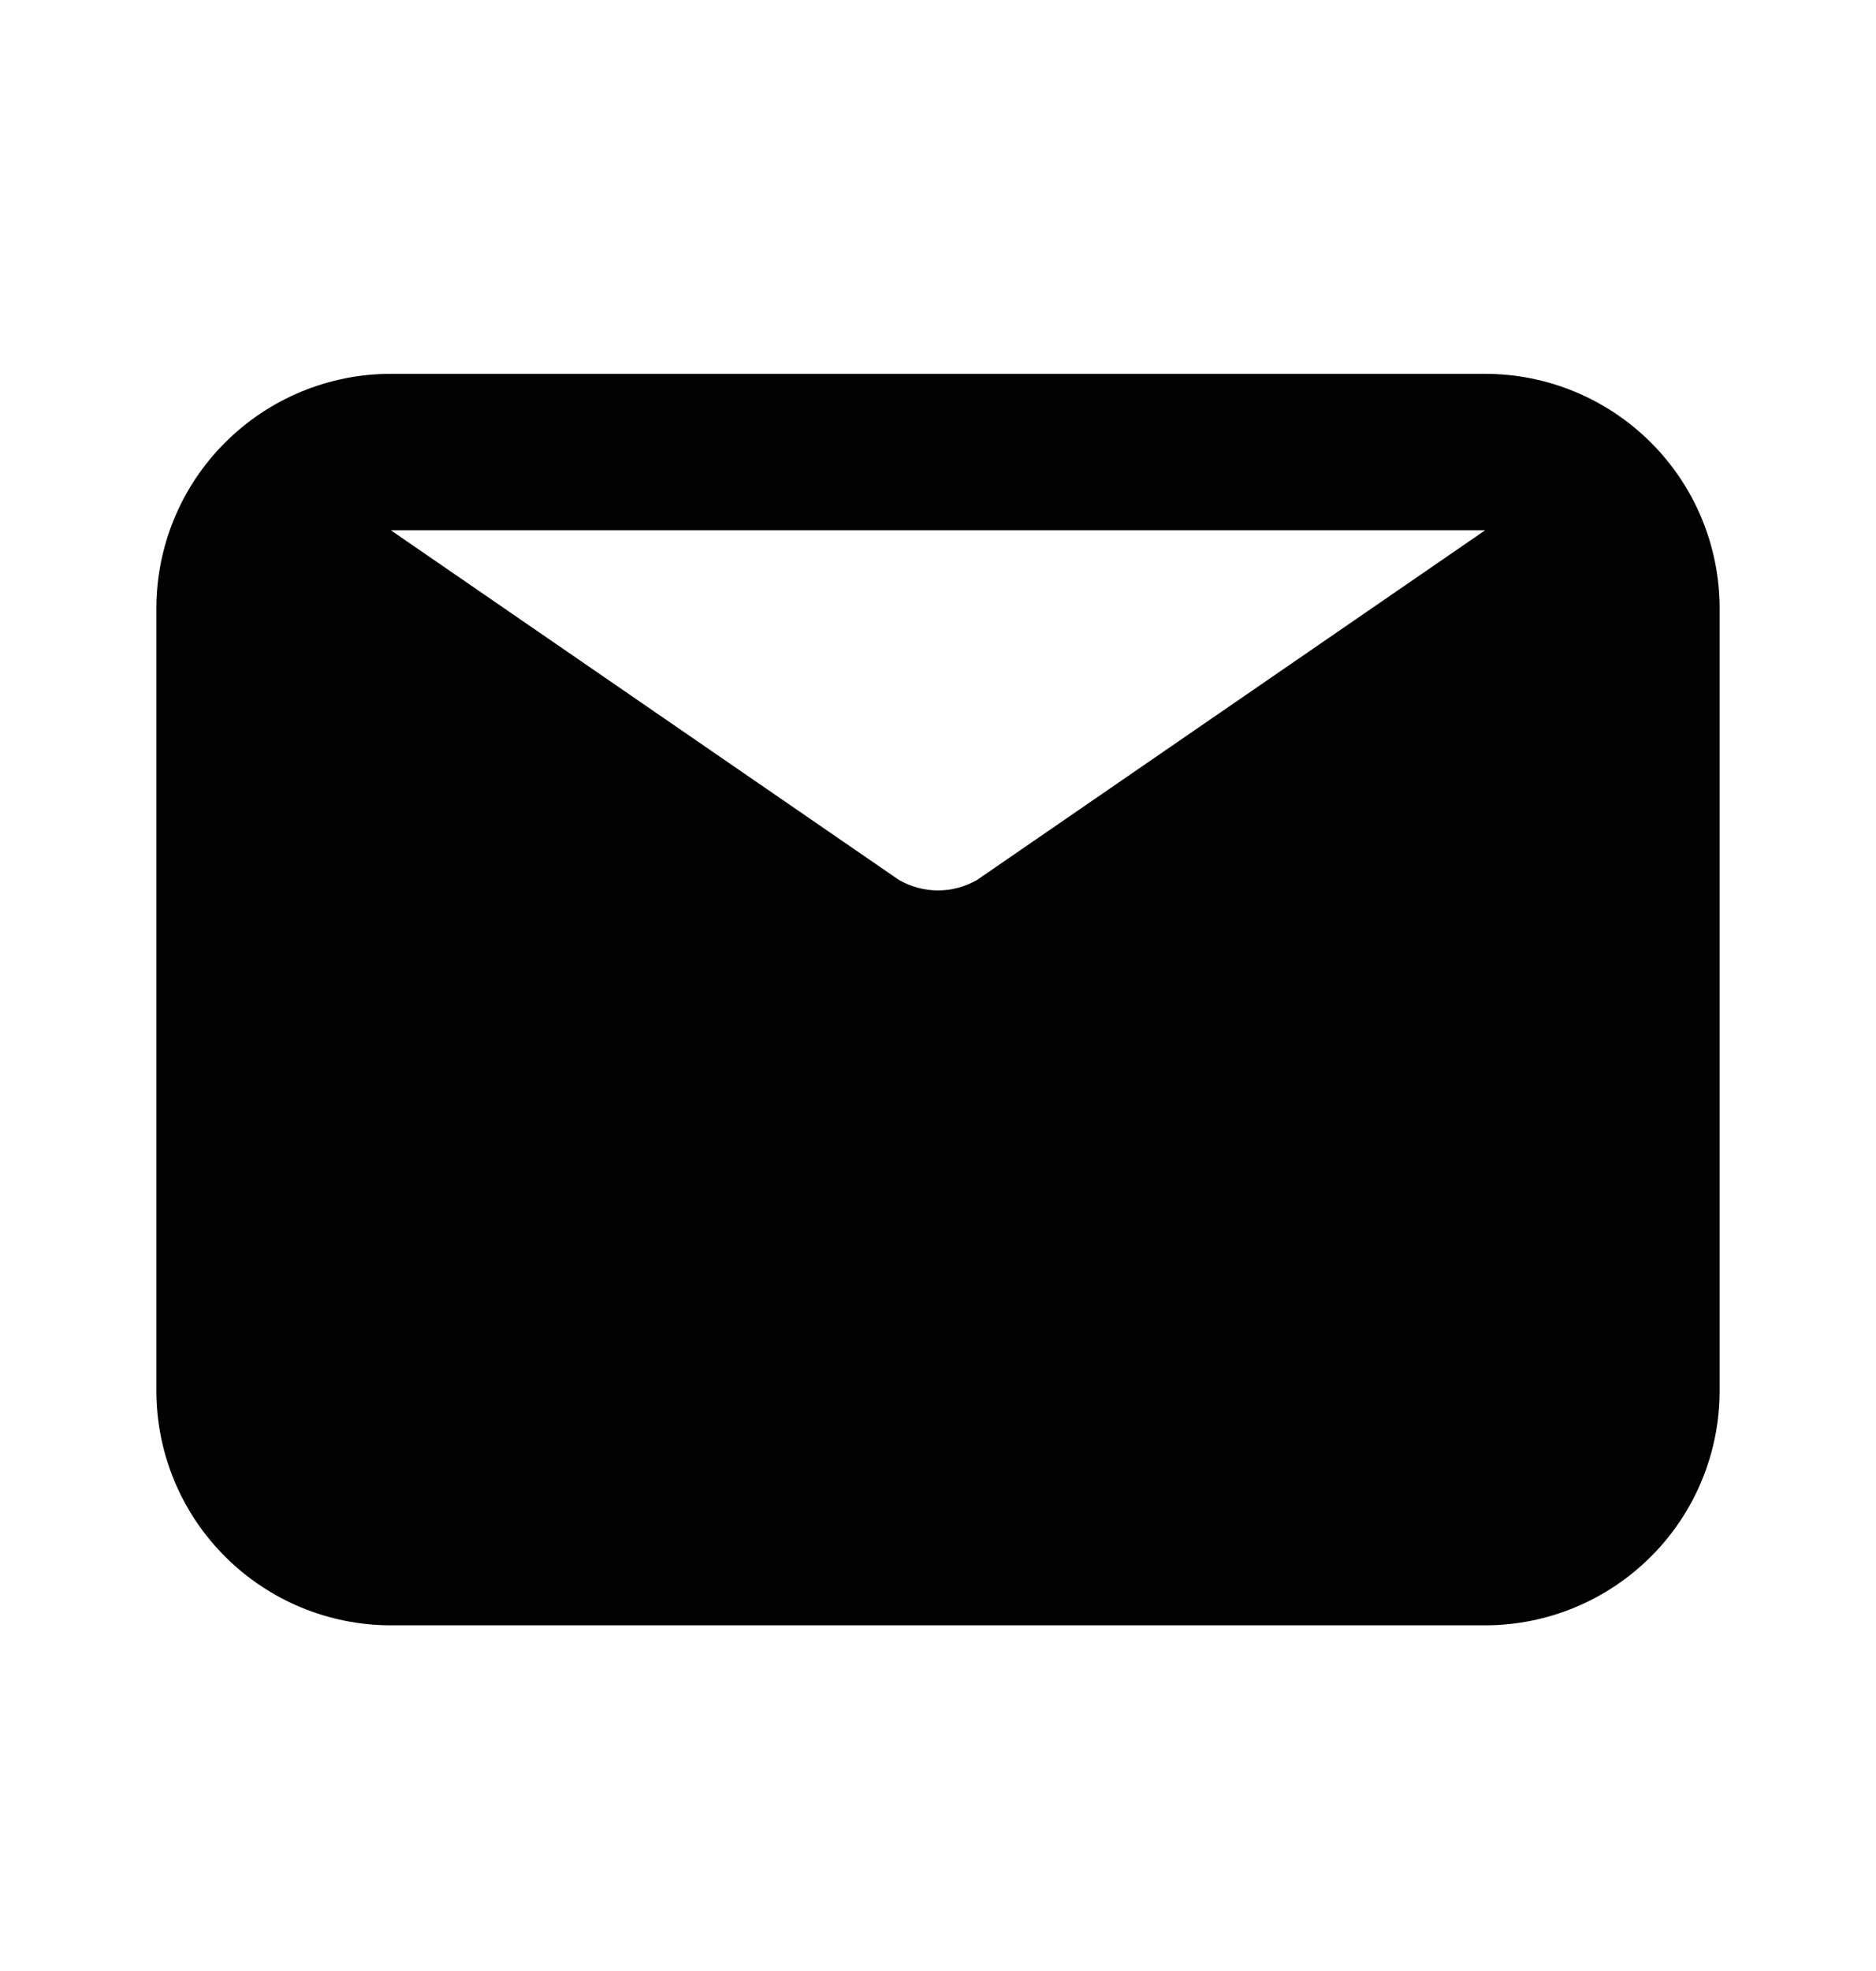
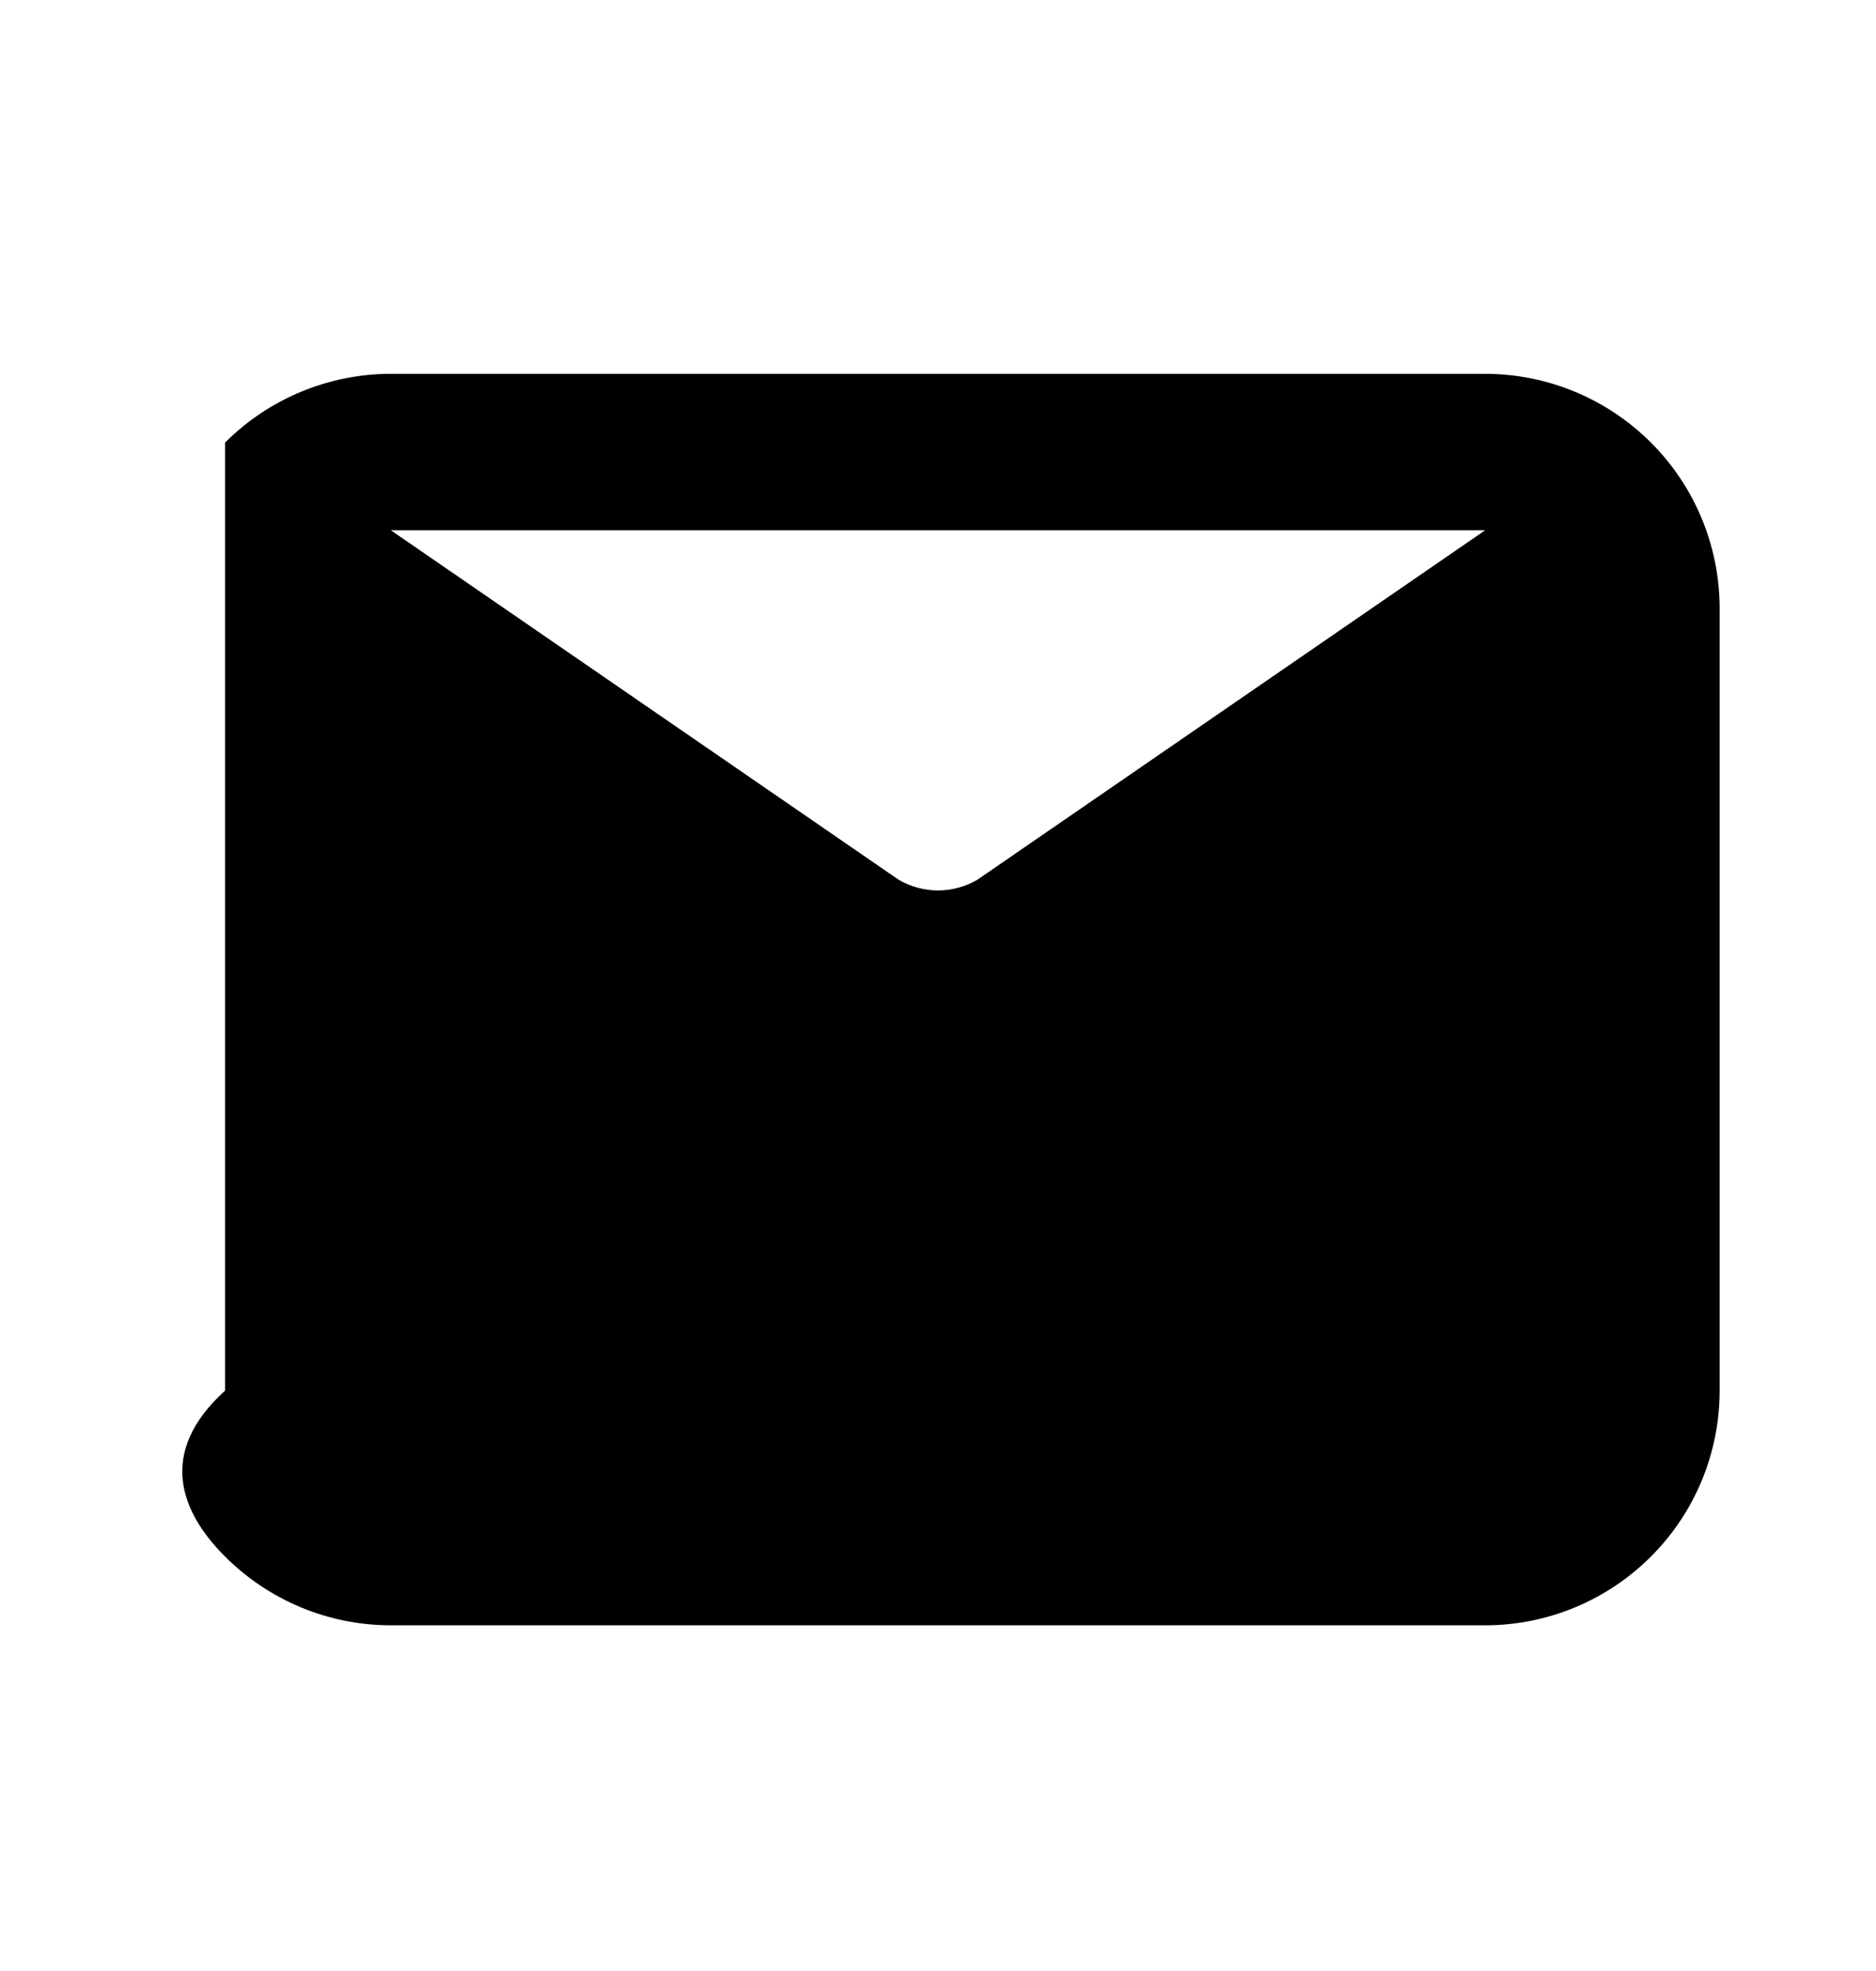
<svg xmlns="http://www.w3.org/2000/svg" width="20" height="21" viewBox="0 0 20 21" fill="none">
-   <path d="M15.833 3.983H4.167C3.504 3.983 2.868 4.247 2.399 4.716C1.93 5.184 1.667 5.82 1.667 6.483V14.817C1.667 15.48 1.93 16.116 2.399 16.584C2.868 17.053 3.504 17.317 4.167 17.317H15.833C16.496 17.317 17.132 17.053 17.601 16.584C18.07 16.116 18.333 15.48 18.333 14.817V6.483C18.333 5.82 18.07 5.184 17.601 4.716C17.132 4.247 16.496 3.983 15.833 3.983ZM15.833 5.65L10.417 9.375C10.29 9.448 10.146 9.487 10 9.487C9.854 9.487 9.71 9.448 9.583 9.375L4.167 5.65H15.833Z" fill="black" />
+   <path d="M15.833 3.983H4.167C3.504 3.983 2.868 4.247 2.399 4.716V14.817C1.667 15.48 1.93 16.116 2.399 16.584C2.868 17.053 3.504 17.317 4.167 17.317H15.833C16.496 17.317 17.132 17.053 17.601 16.584C18.07 16.116 18.333 15.48 18.333 14.817V6.483C18.333 5.82 18.07 5.184 17.601 4.716C17.132 4.247 16.496 3.983 15.833 3.983ZM15.833 5.65L10.417 9.375C10.29 9.448 10.146 9.487 10 9.487C9.854 9.487 9.71 9.448 9.583 9.375L4.167 5.65H15.833Z" fill="black" />
</svg>